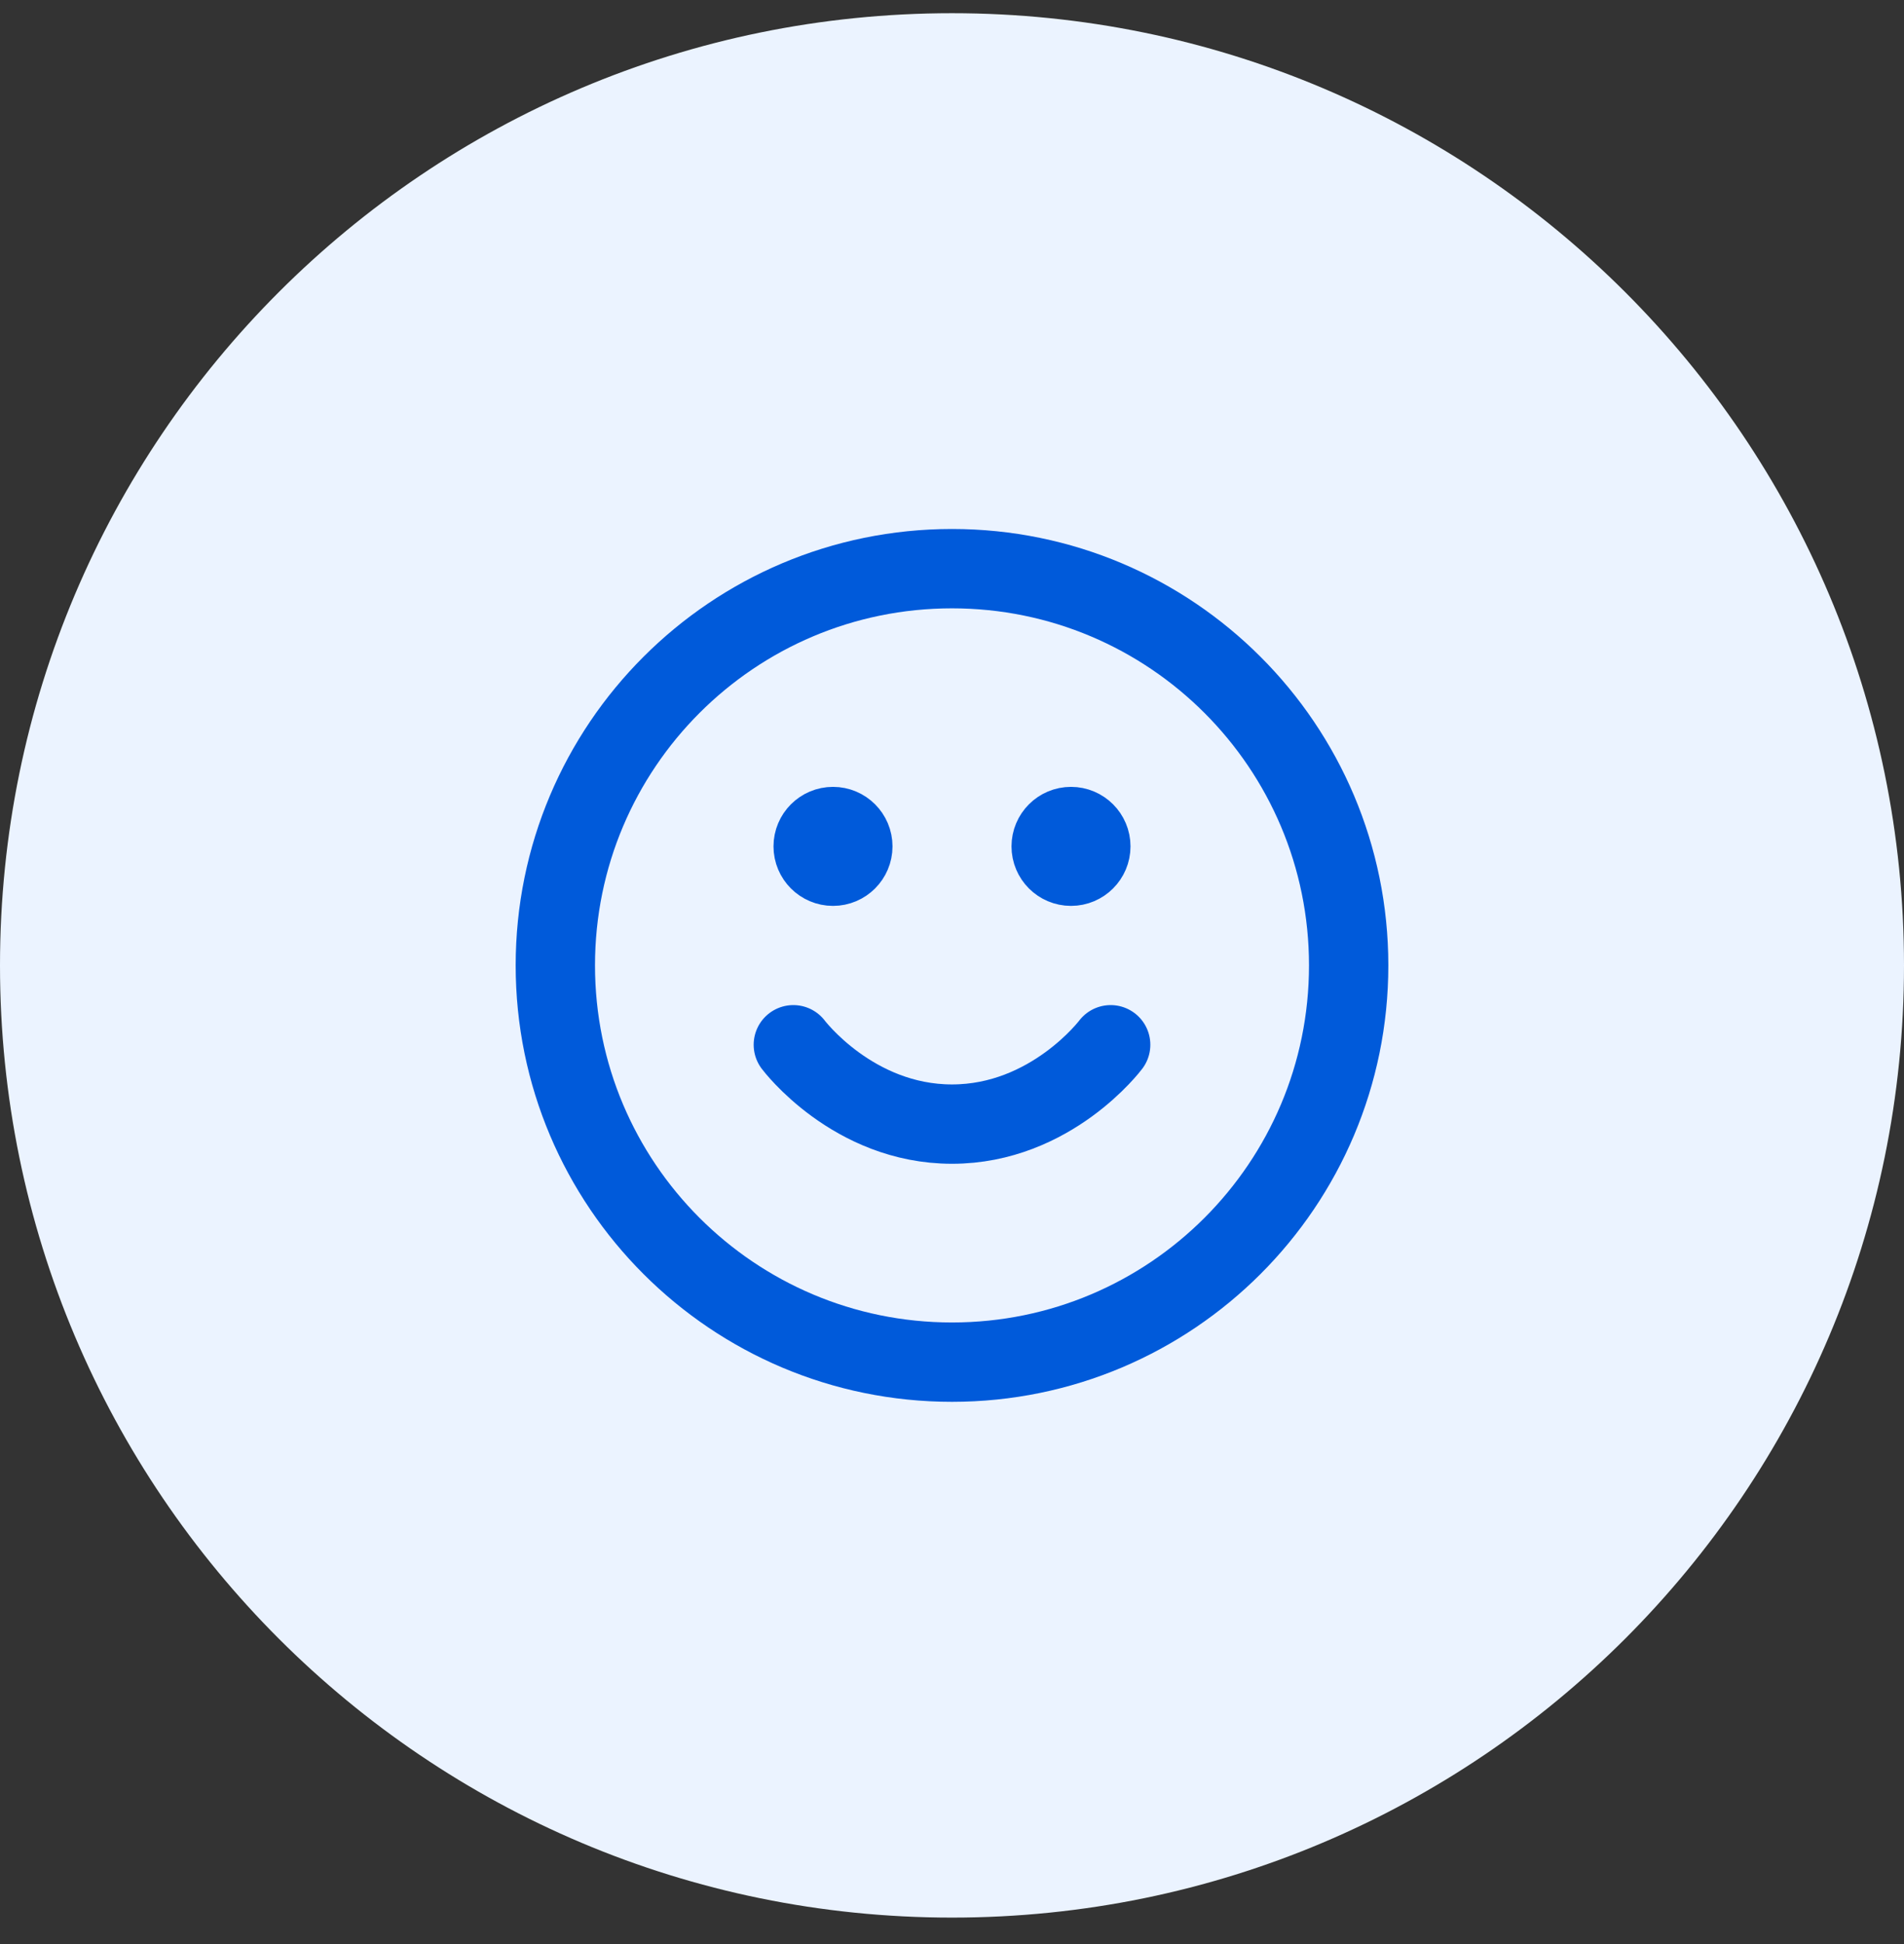
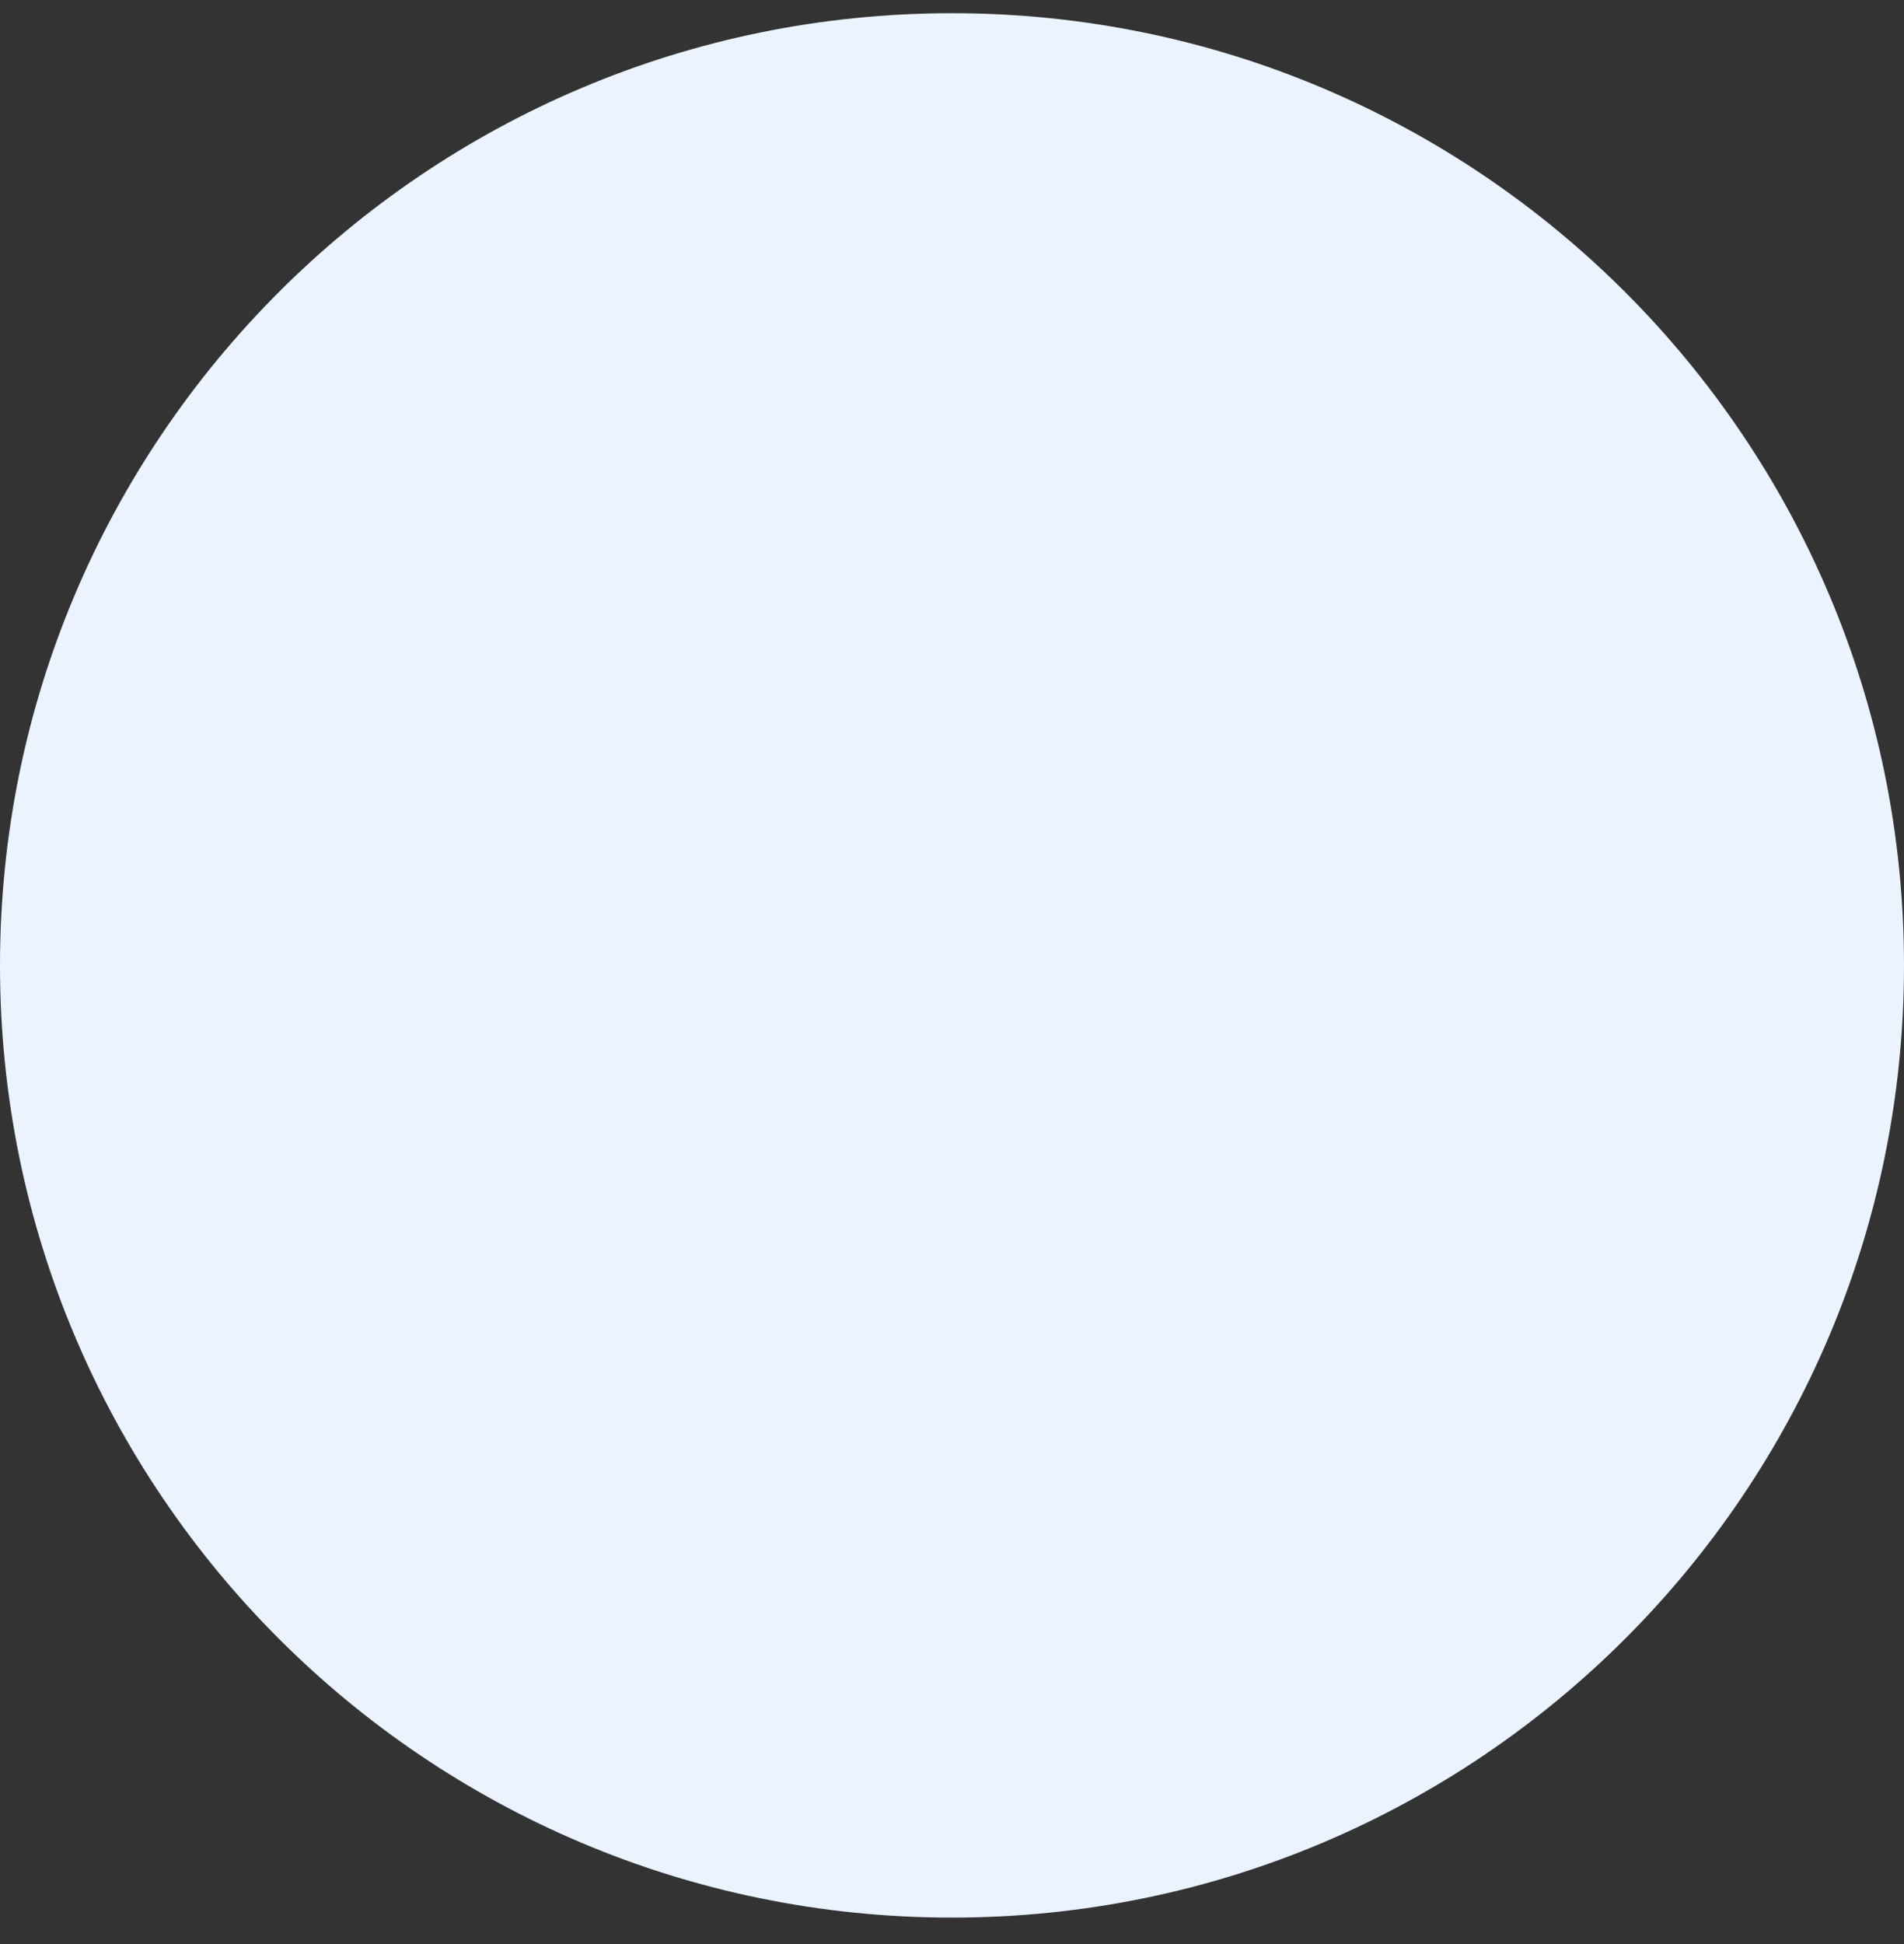
<svg xmlns="http://www.w3.org/2000/svg" width="48" height="49" viewBox="0 0 48 49" fill="none">
  <rect x="0" y="0" width="48" height="49" fill="#333333" stroke="none" />
  <path d="M0 24.333C0 11.078 10.745 0.333 24 0.333C37.255 0.333 48 11.078 48 24.333C48 37.588 37.255 48.333 24 48.333C10.745 48.333 0 37.588 0 24.333Z" fill="#EBF3FF" />
-   <path d="M20 26.333C20 26.333 21.5 28.333 24 28.333C26.5 28.333 28 26.333 28 26.333M27 21.333H27.01M21 21.333H21.01M34 24.333C34 29.856 29.523 34.333 24 34.333C18.477 34.333 14 29.856 14 24.333C14 18.81 18.477 14.333 24 14.333C29.523 14.333 34 18.81 34 24.333ZM27.5 21.333C27.5 21.609 27.276 21.833 27 21.833C26.724 21.833 26.5 21.609 26.5 21.333C26.5 21.057 26.724 20.833 27 20.833C27.276 20.833 27.5 21.057 27.5 21.333ZM21.5 21.333C21.5 21.609 21.276 21.833 21 21.833C20.724 21.833 20.5 21.609 20.5 21.333C20.5 21.057 20.724 20.833 21 20.833C21.276 20.833 21.5 21.057 21.5 21.333Z" stroke="#005ADA" stroke-width="2" stroke-linecap="round" stroke-linejoin="round" />
</svg>